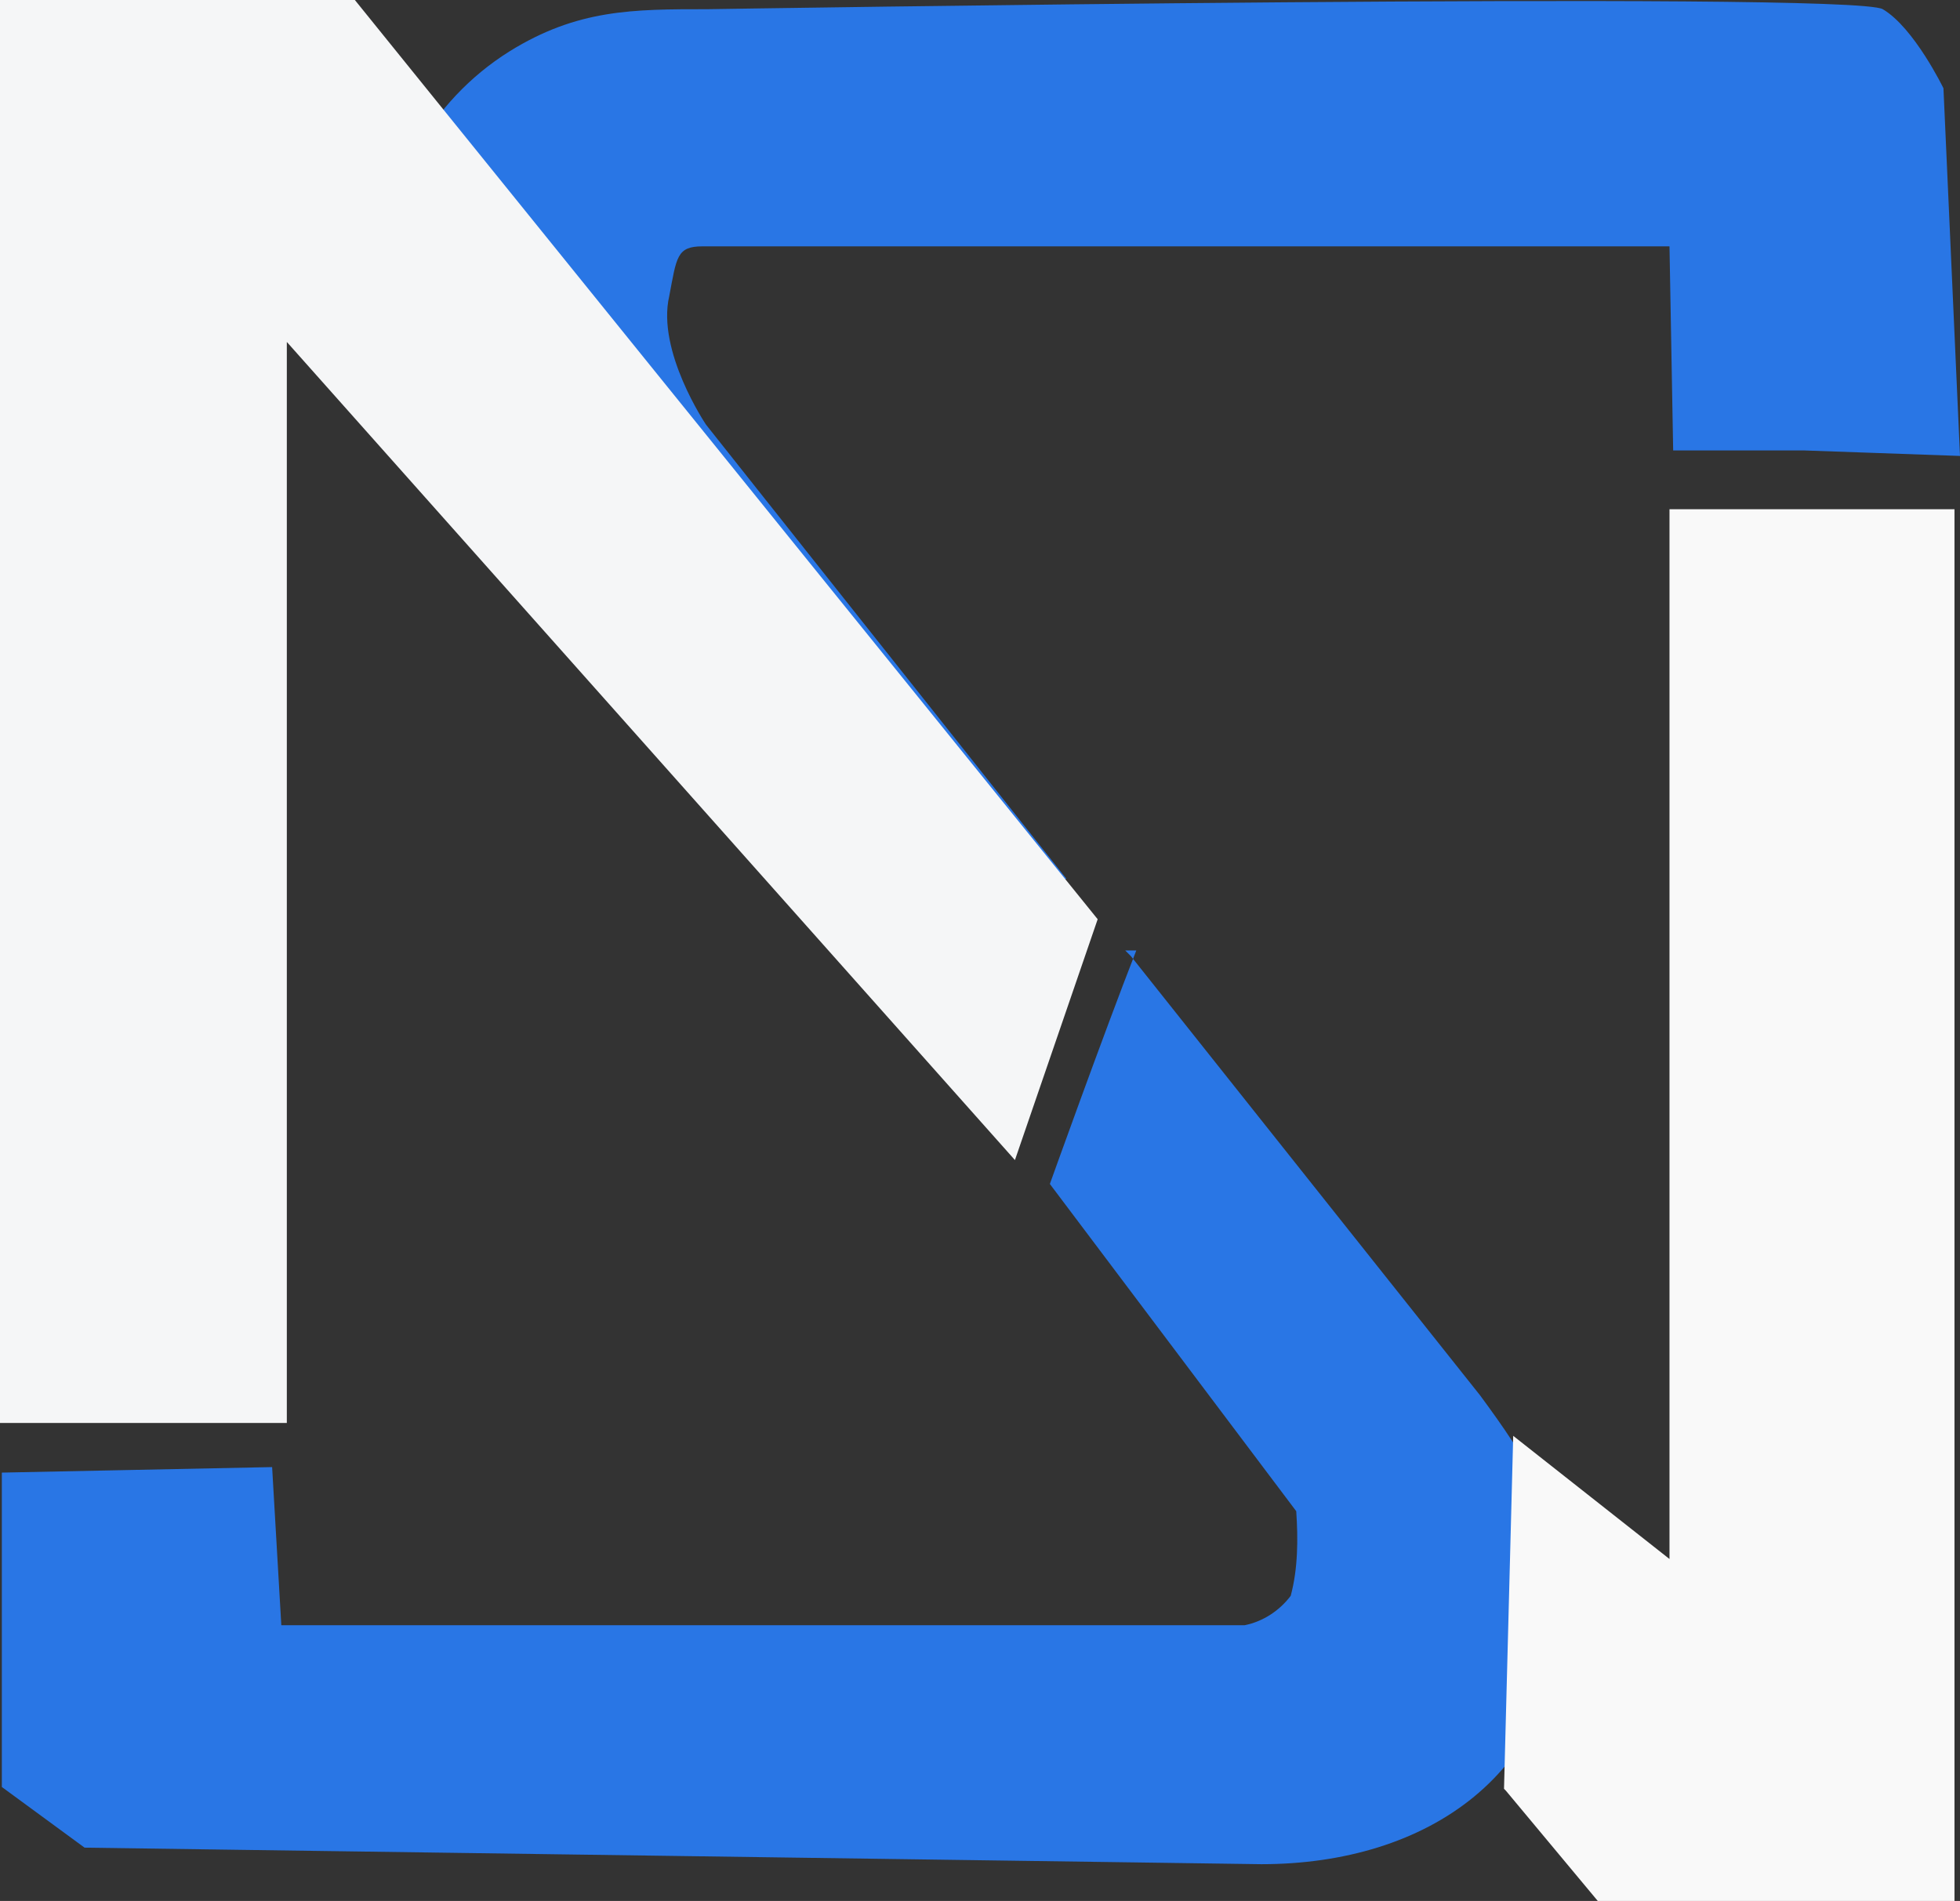
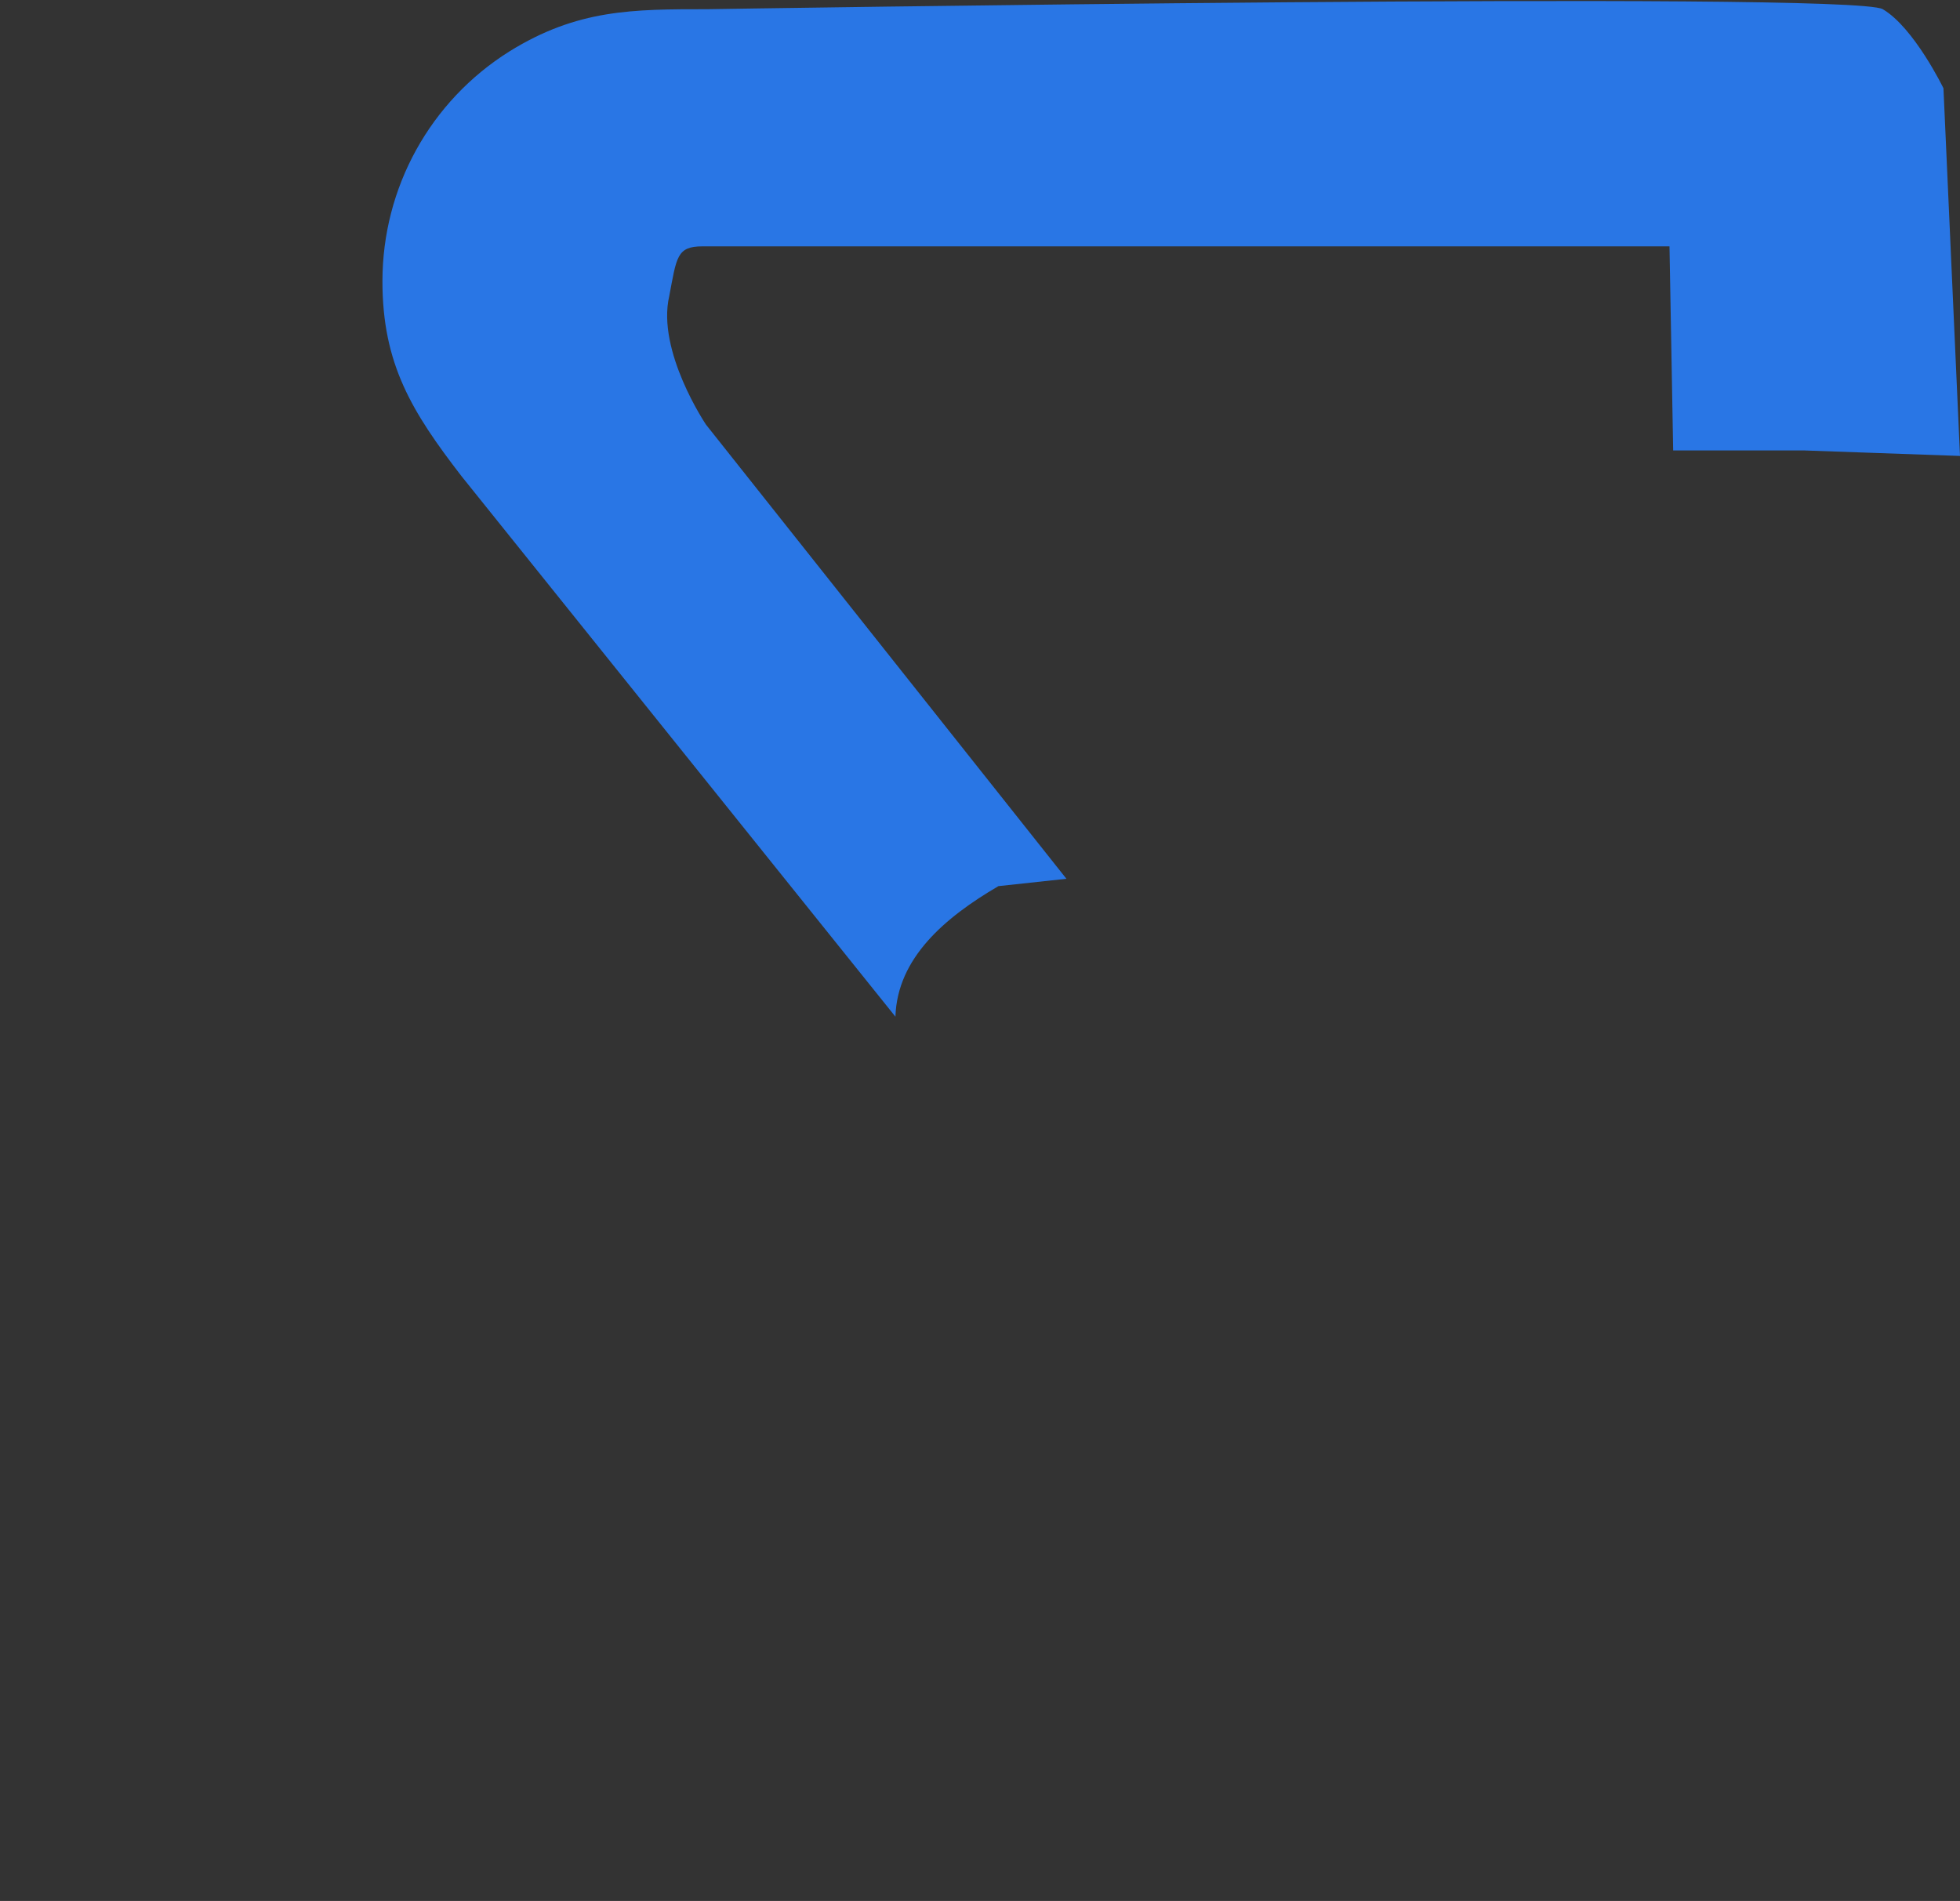
<svg xmlns="http://www.w3.org/2000/svg" version="1.1" id="Layer_1" x="0px" y="0px" viewBox="0 0 106.6 103.4" style="enable-background:new 0 0 106.6 103.4;" xml:space="preserve">
  <rect x="0" y="0" width="106.6" height="103.4" fill="#333333" stroke="none" />
  <style type="text/css">
	.st0{fill:#2976E5;}
	.st1{fill:#F2EA1B;}
	.st2{fill:#F5F6F7;}
	.st3{fill:#F9F9F9;}
	.st4{fill:#FFFFFF;stroke:#231F20;stroke-miterlimit:10;}
</style>
  <title>Nikita_Ligature</title>
  <path class="st0" d="M58,47.8L38.4,23.1c0,0-2.7-4-2-7c0.4-2.1,0.4-2.7,1.8-2.7h52.6l0.2,11.1h7.1l8.5,0.3l-0.9-20  c0,0-1.6-3.3-3.3-4.3s-63.9,0-63.9,0c-4.1,0-7.1,0-10.8,2.3c-4.3,2.7-6.9,7.4-6.9,12.5c0,4.5,1.6,7.1,4.3,10.6l23.6,29.4  c0.1-3.2,2.7-5.4,5.6-7.1" />
-   <path class="st1" d="M50.9,57.9l2.1,2.6" />
-   <path class="st0" d="M61.2,51.7h0.6c-1.8,4.6-4.7,12.7-4.7,12.7l13.4,17.8c0.1,1.5,0.1,3.1-0.3,4.6c-0.6,0.8-1.5,1.4-2.5,1.6H15.3  l-0.5-8.6L0.1,80.1v17.1l4.5,3.3l64,0.9c9,0,16.4-4.9,16.4-14.7c0-4.4-2-7.4-4.5-10.8L61.5,52" />
-   <polygon class="st2" points="19.3,0 0,0 0,77.4 15.6,77.4 15.6,18.6 55.2,63.1 59.7,50 " />
-   <polyline class="st3" points="81.8,97.3 81.9,97.4 86.9,103.4 106.3,103.4 106.3,27.7 90.8,27.7 90.8,84.8 82.3,78.1 " />
-   <path class="st4" d="M0.1,80.2" />
</svg>